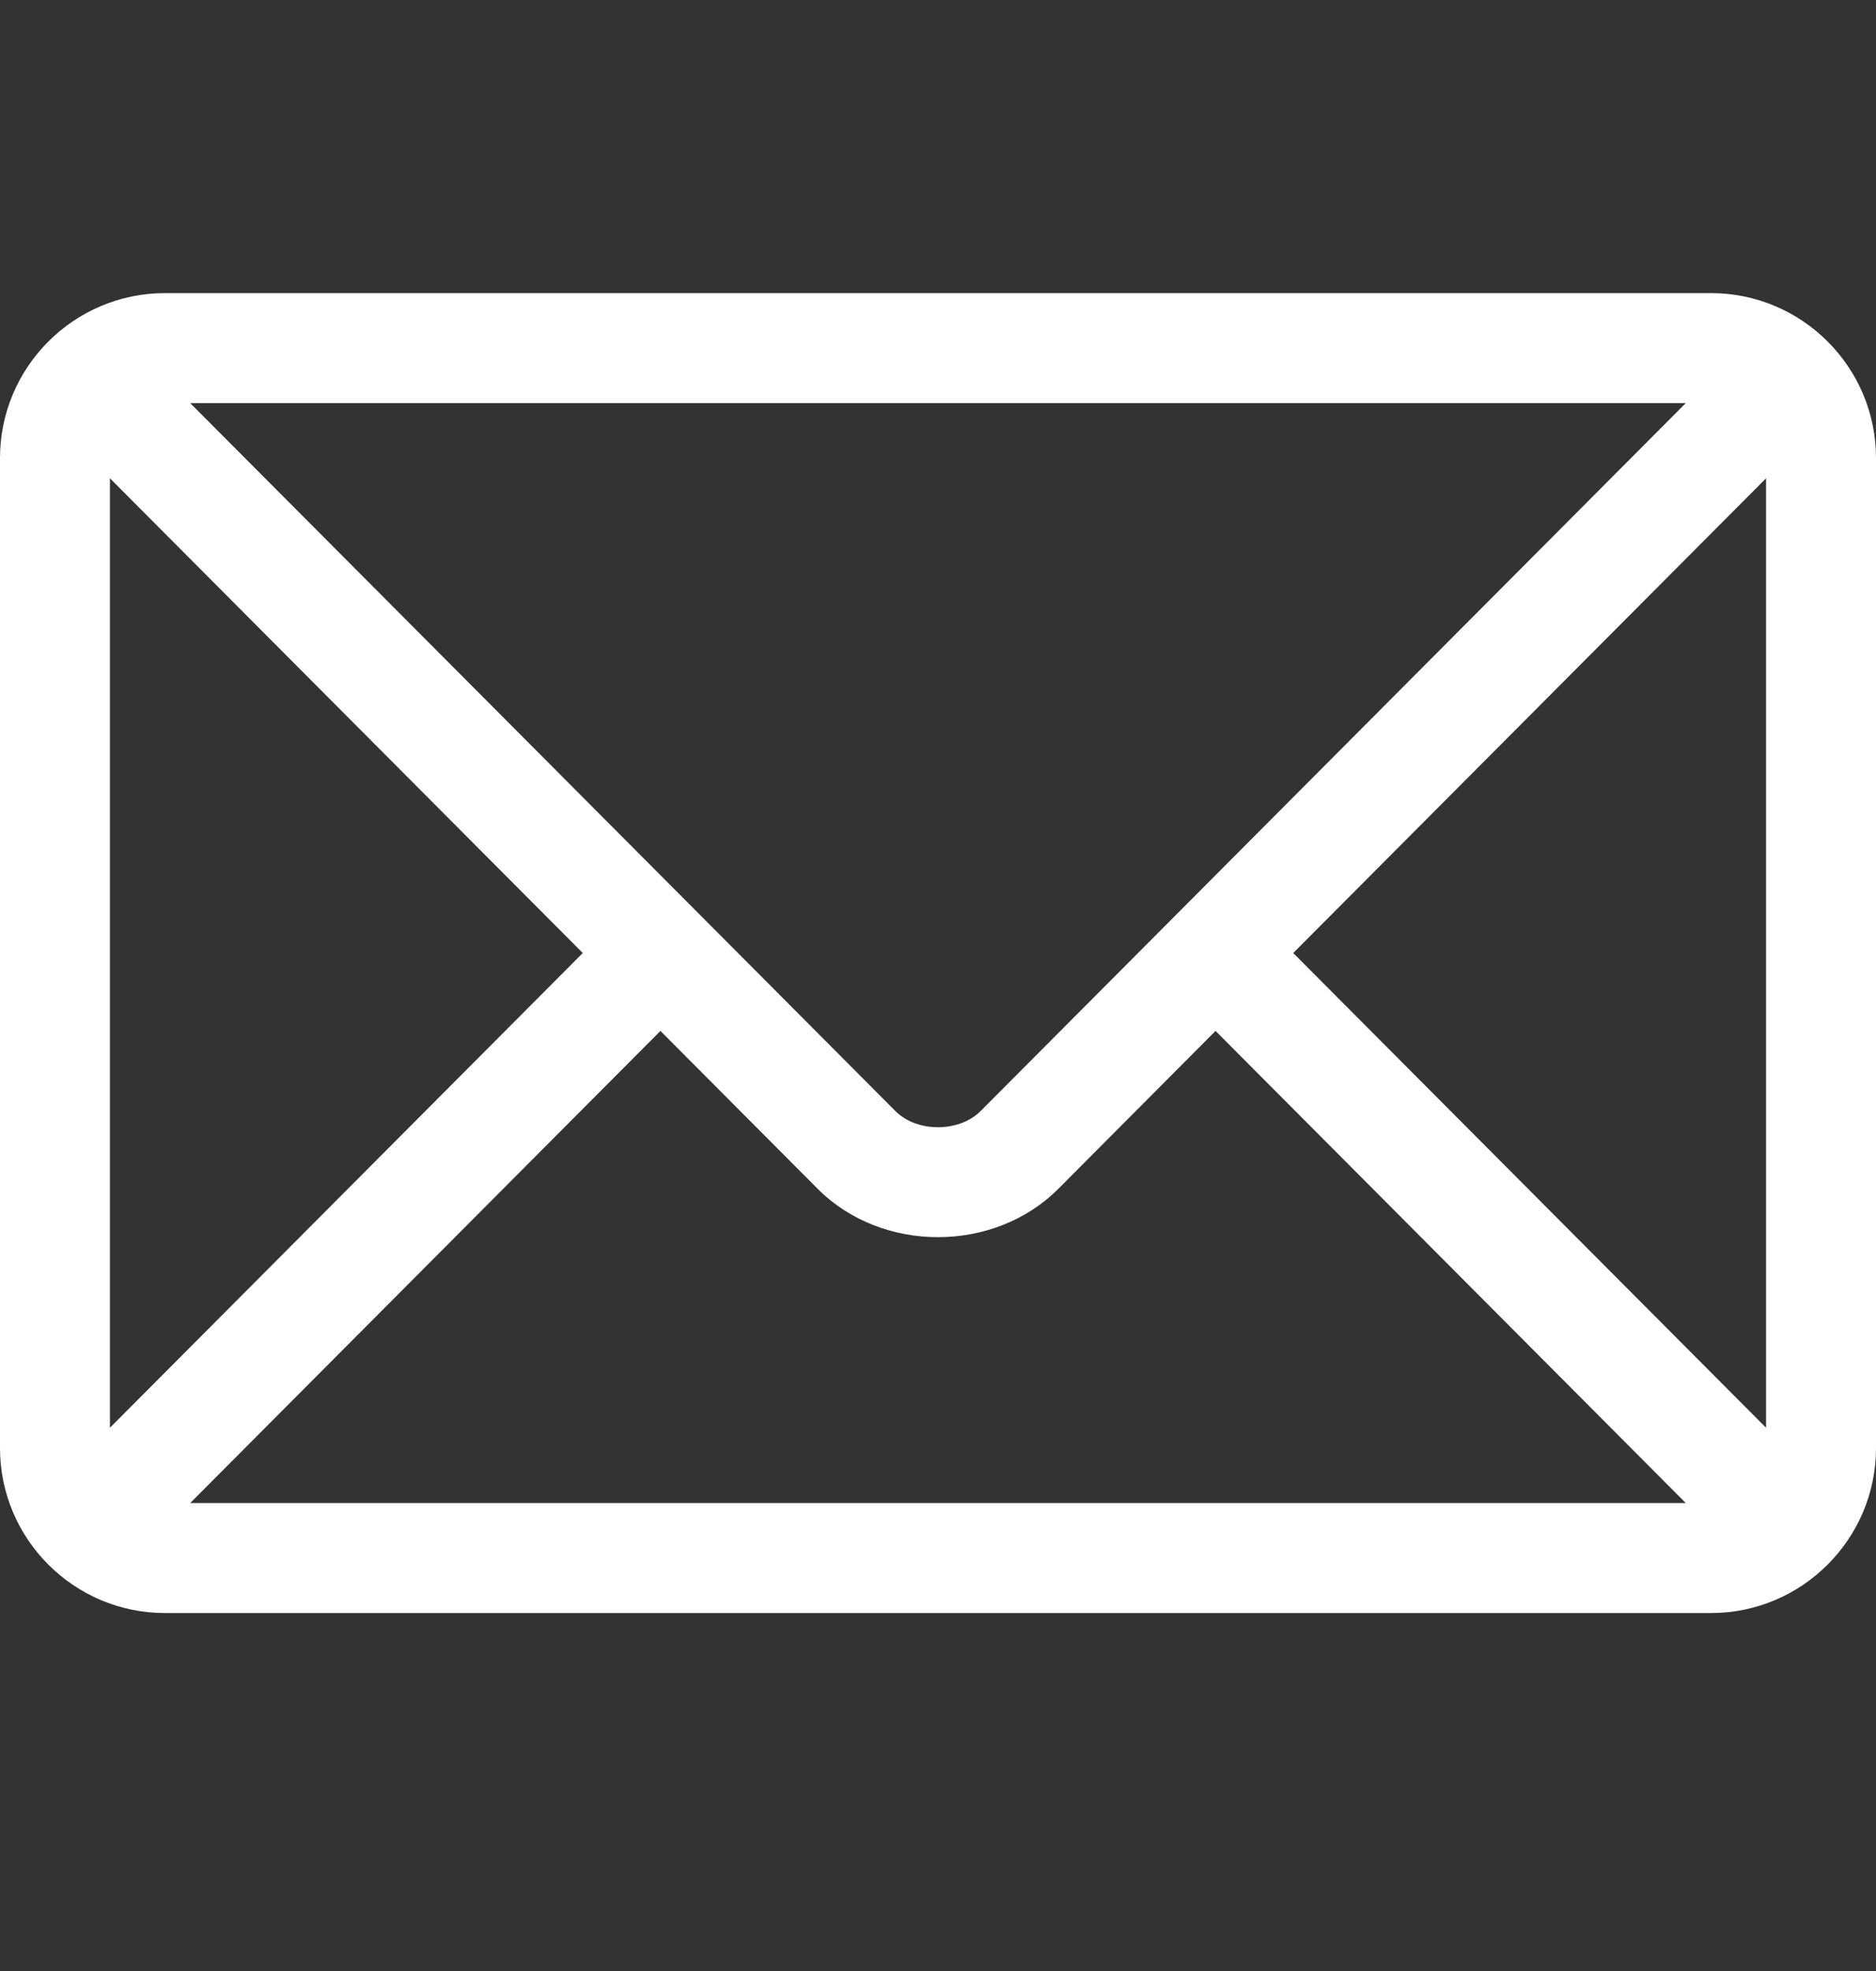
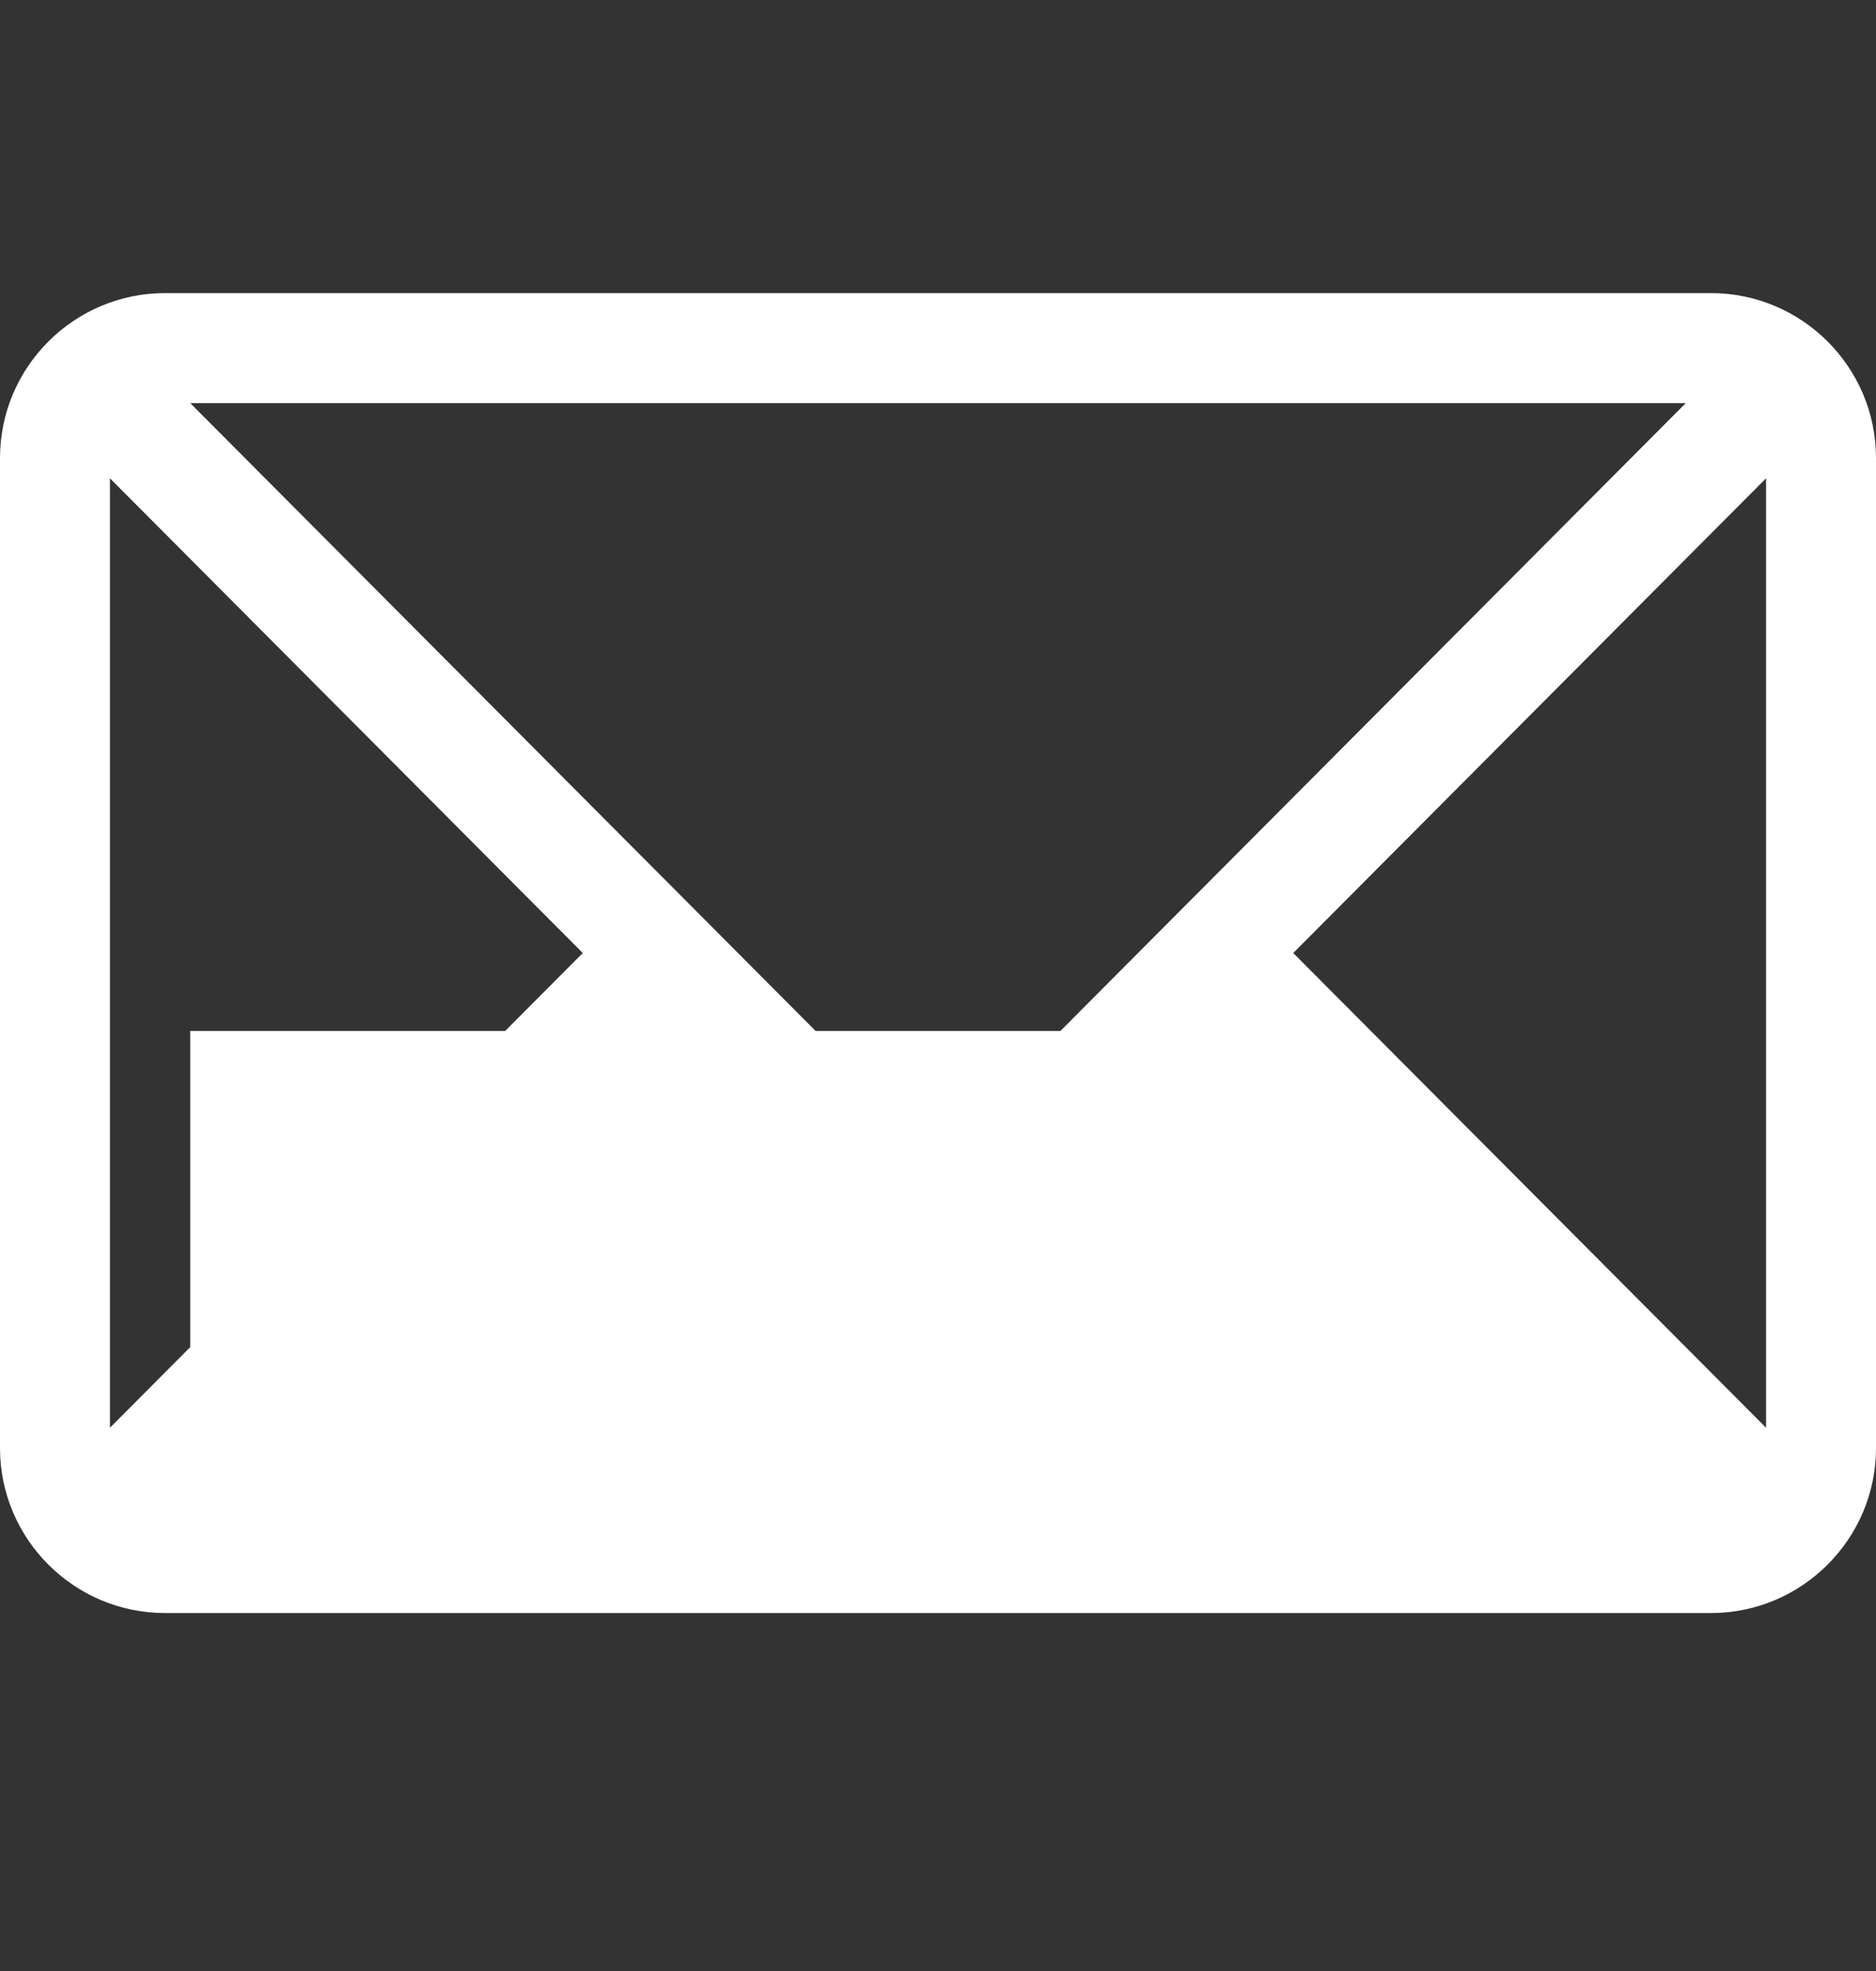
<svg xmlns="http://www.w3.org/2000/svg" width="20" height="21" viewBox="0 0 20 21" fill="none">
  <rect x="0" y="0" width="20" height="21" fill="#333333" stroke="none" />
-   <path d="M18.242 3.123H1.758C0.791 3.123 0 3.91 0 4.881V15.428C0 16.399 0.791 17.186 1.758 17.186H18.242C19.209 17.186 20 16.398 20 15.428V4.881C20 3.91 19.209 3.123 18.242 3.123ZM17.972 4.295C17.404 4.865 10.728 11.562 10.454 11.838C10.225 12.067 9.775 12.068 9.546 11.838L2.028 4.295H17.972ZM1.172 15.212V5.096L6.213 10.154L1.172 15.212ZM2.028 16.014L7.041 10.984L8.716 12.665C9.402 13.354 10.598 13.353 11.284 12.665L12.959 10.984L17.972 16.014H2.028ZM18.828 15.212L13.787 10.154L18.828 5.096V15.212Z" fill="white" />
+   <path d="M18.242 3.123H1.758C0.791 3.123 0 3.91 0 4.881V15.428C0 16.399 0.791 17.186 1.758 17.186H18.242C19.209 17.186 20 16.398 20 15.428V4.881C20 3.91 19.209 3.123 18.242 3.123ZM17.972 4.295C17.404 4.865 10.728 11.562 10.454 11.838C10.225 12.067 9.775 12.068 9.546 11.838L2.028 4.295H17.972ZM1.172 15.212V5.096L6.213 10.154L1.172 15.212ZM2.028 16.014L7.041 10.984L8.716 12.665C9.402 13.354 10.598 13.353 11.284 12.665L12.959 10.984H2.028ZM18.828 15.212L13.787 10.154L18.828 5.096V15.212Z" fill="white" />
</svg>